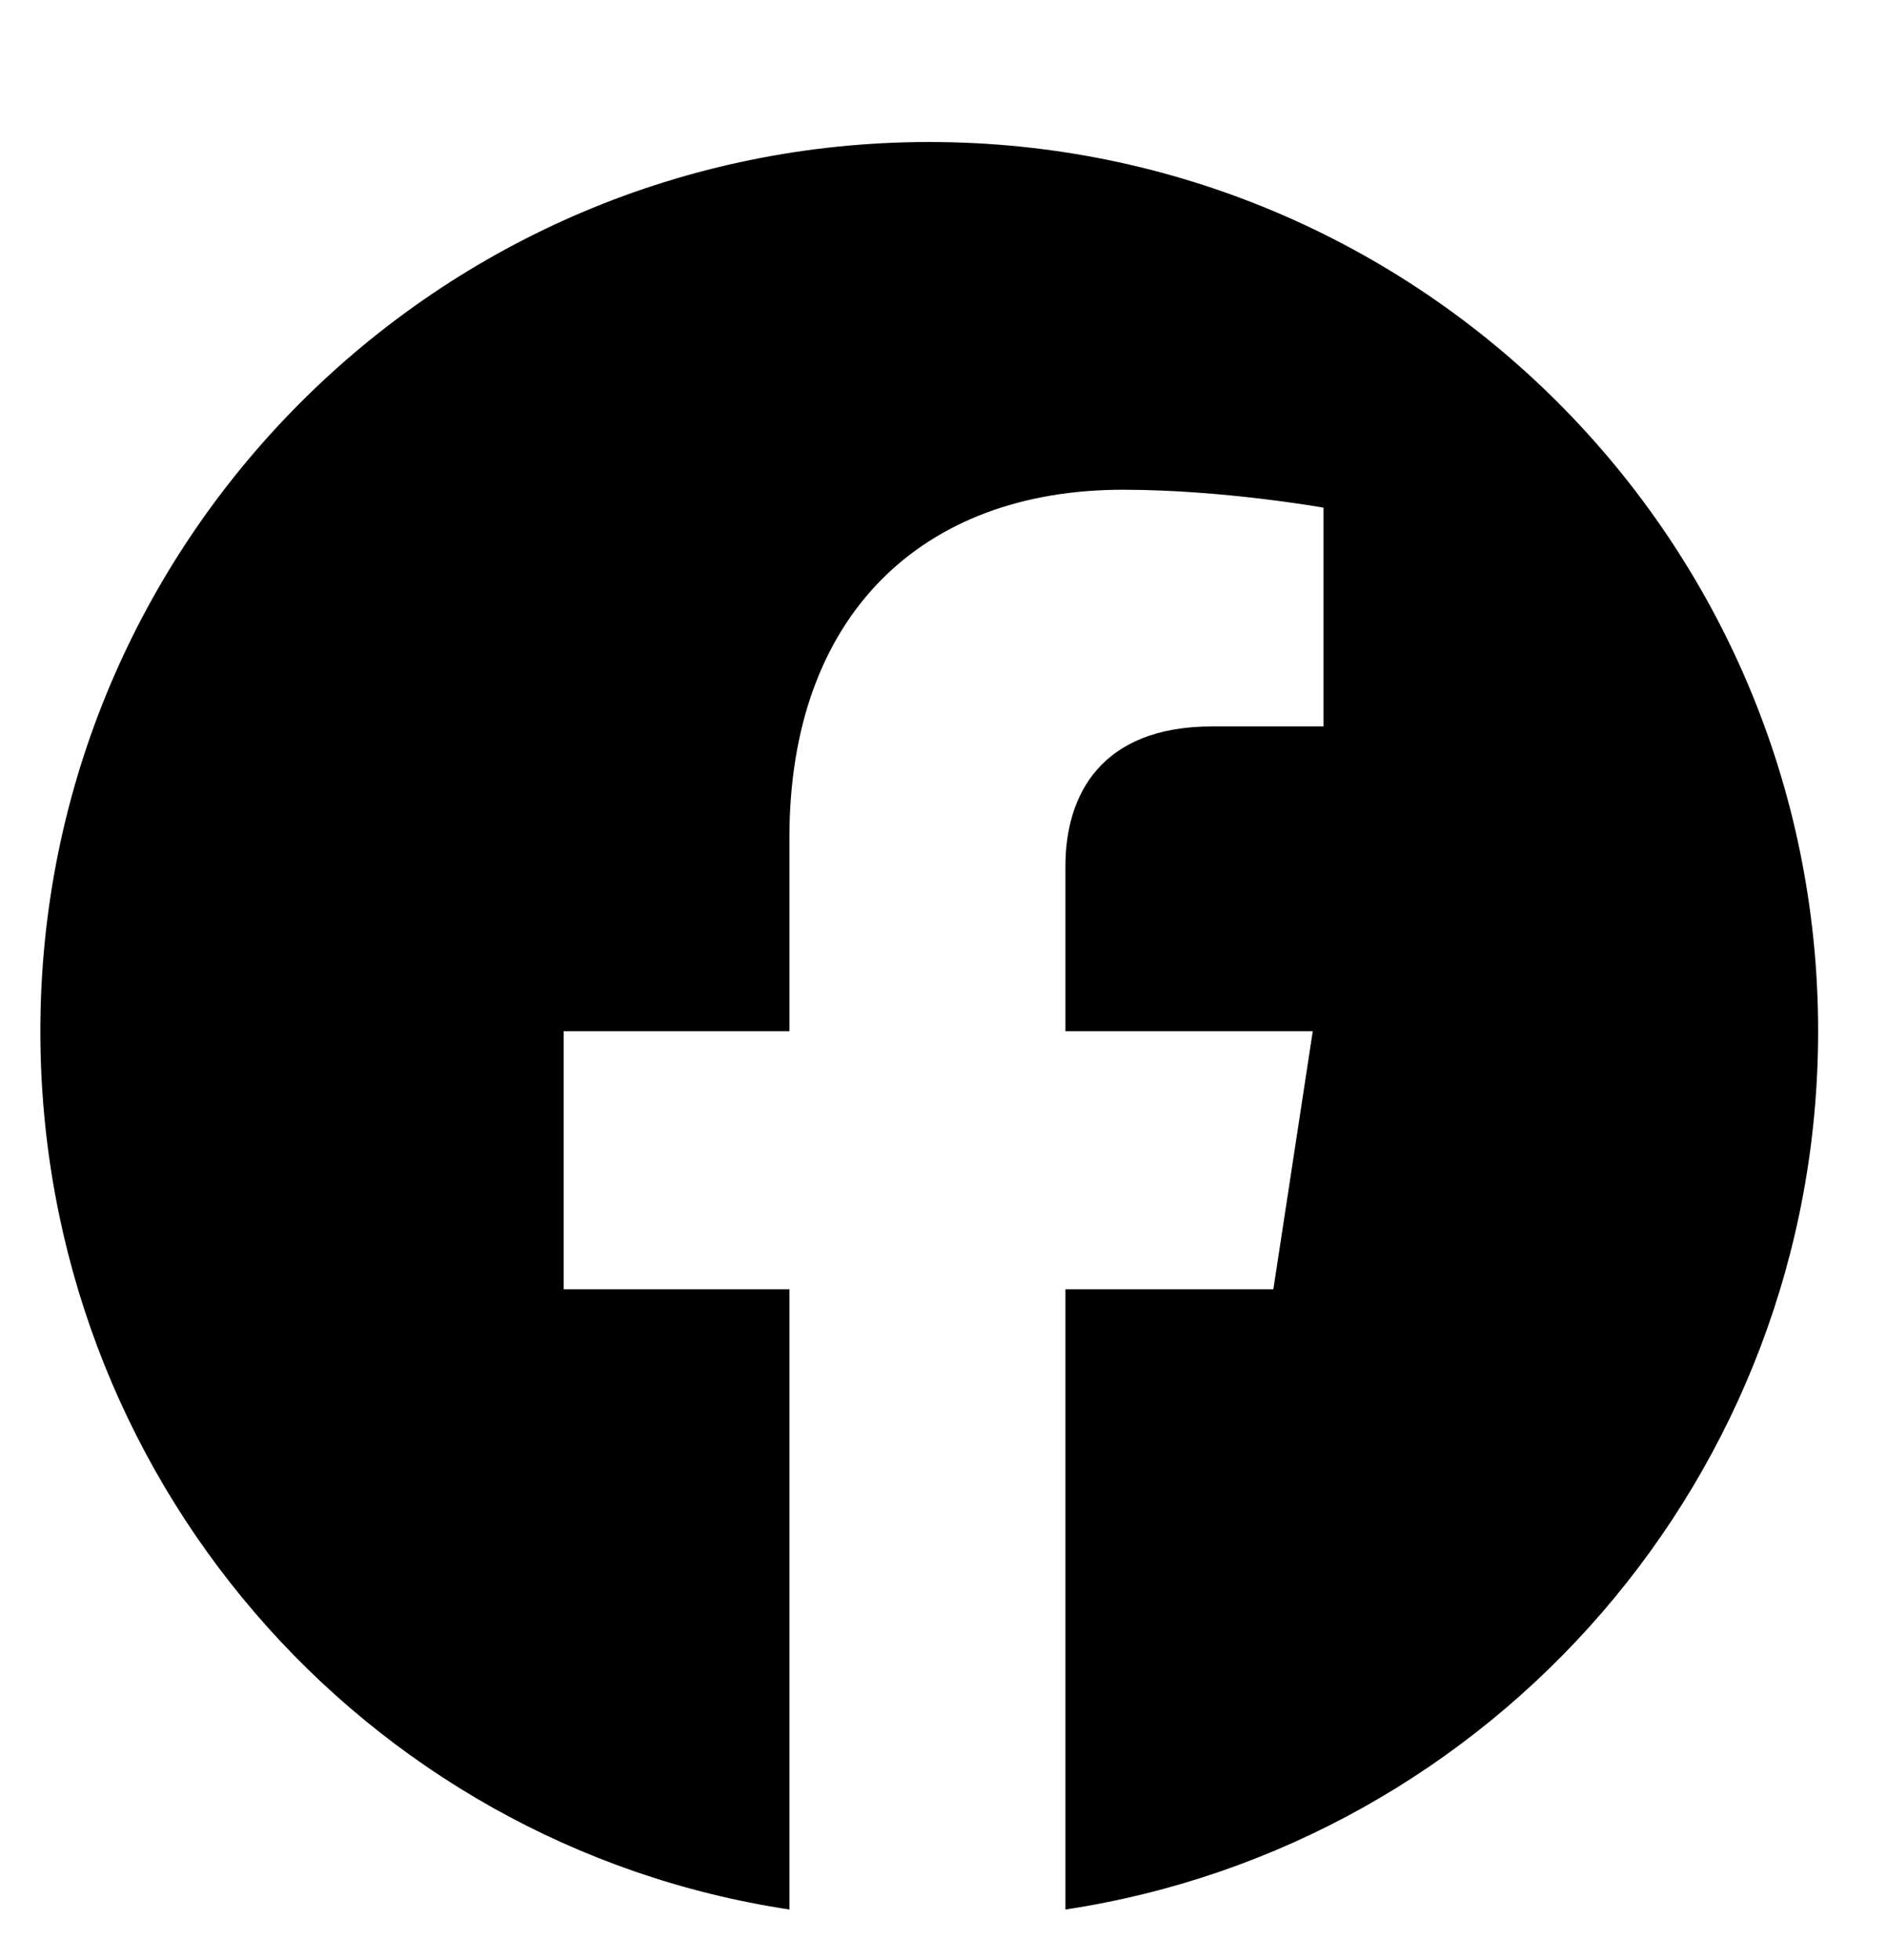
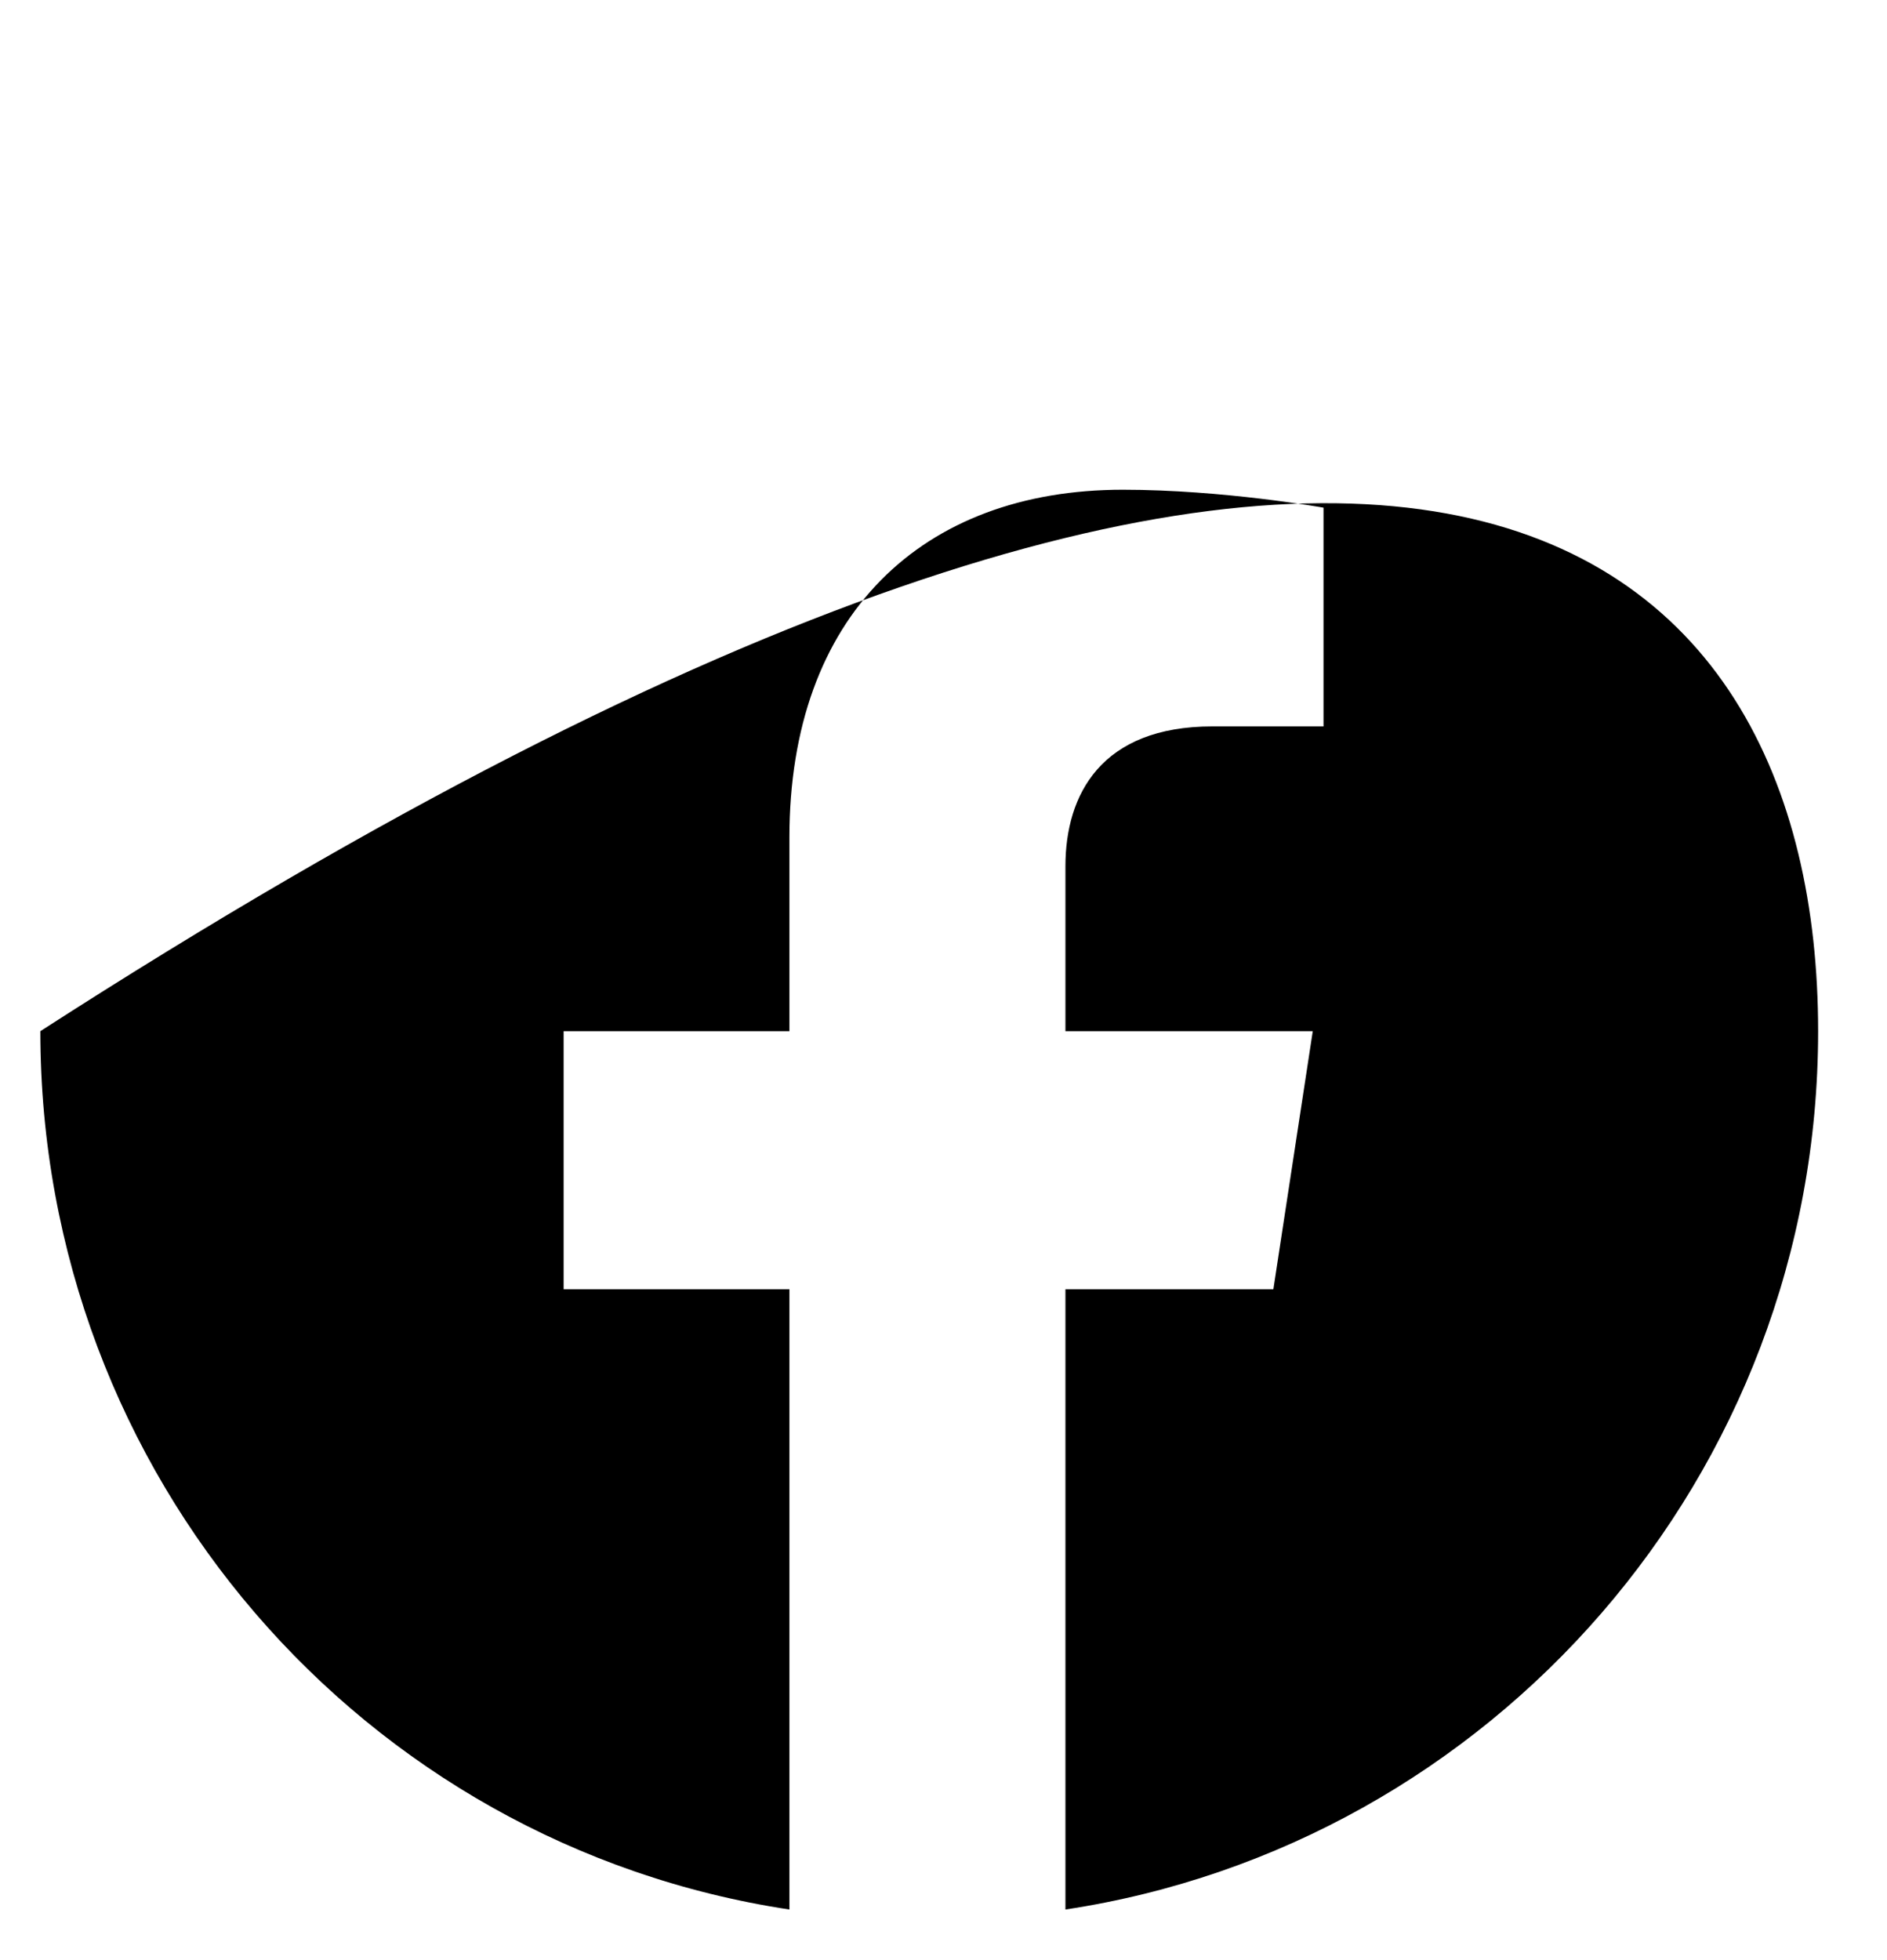
<svg xmlns="http://www.w3.org/2000/svg" width="26" height="27" viewBox="0 0 26 27" fill="none">
-   <path d="M25.051 14.204C25.051 20.328 20.557 25.414 14.68 26.303V17.759H17.545L18.088 14.204H14.68V11.932C14.68 10.944 15.174 10.006 16.705 10.006H18.236V6.993C18.236 6.993 16.853 6.746 15.47 6.746C12.705 6.746 10.877 8.475 10.877 11.537V14.204H7.766V17.759H10.877V26.303C5.001 25.414 0.556 20.328 0.556 14.204C0.556 7.438 6.038 1.956 12.803 1.956C19.569 1.956 25.051 7.438 25.051 14.204Z" fill="black" />
+   <path d="M25.051 14.204C25.051 20.328 20.557 25.414 14.68 26.303V17.759H17.545L18.088 14.204H14.68V11.932C14.68 10.944 15.174 10.006 16.705 10.006H18.236V6.993C18.236 6.993 16.853 6.746 15.47 6.746C12.705 6.746 10.877 8.475 10.877 11.537V14.204H7.766V17.759H10.877V26.303C5.001 25.414 0.556 20.328 0.556 14.204C19.569 1.956 25.051 7.438 25.051 14.204Z" fill="black" />
</svg>